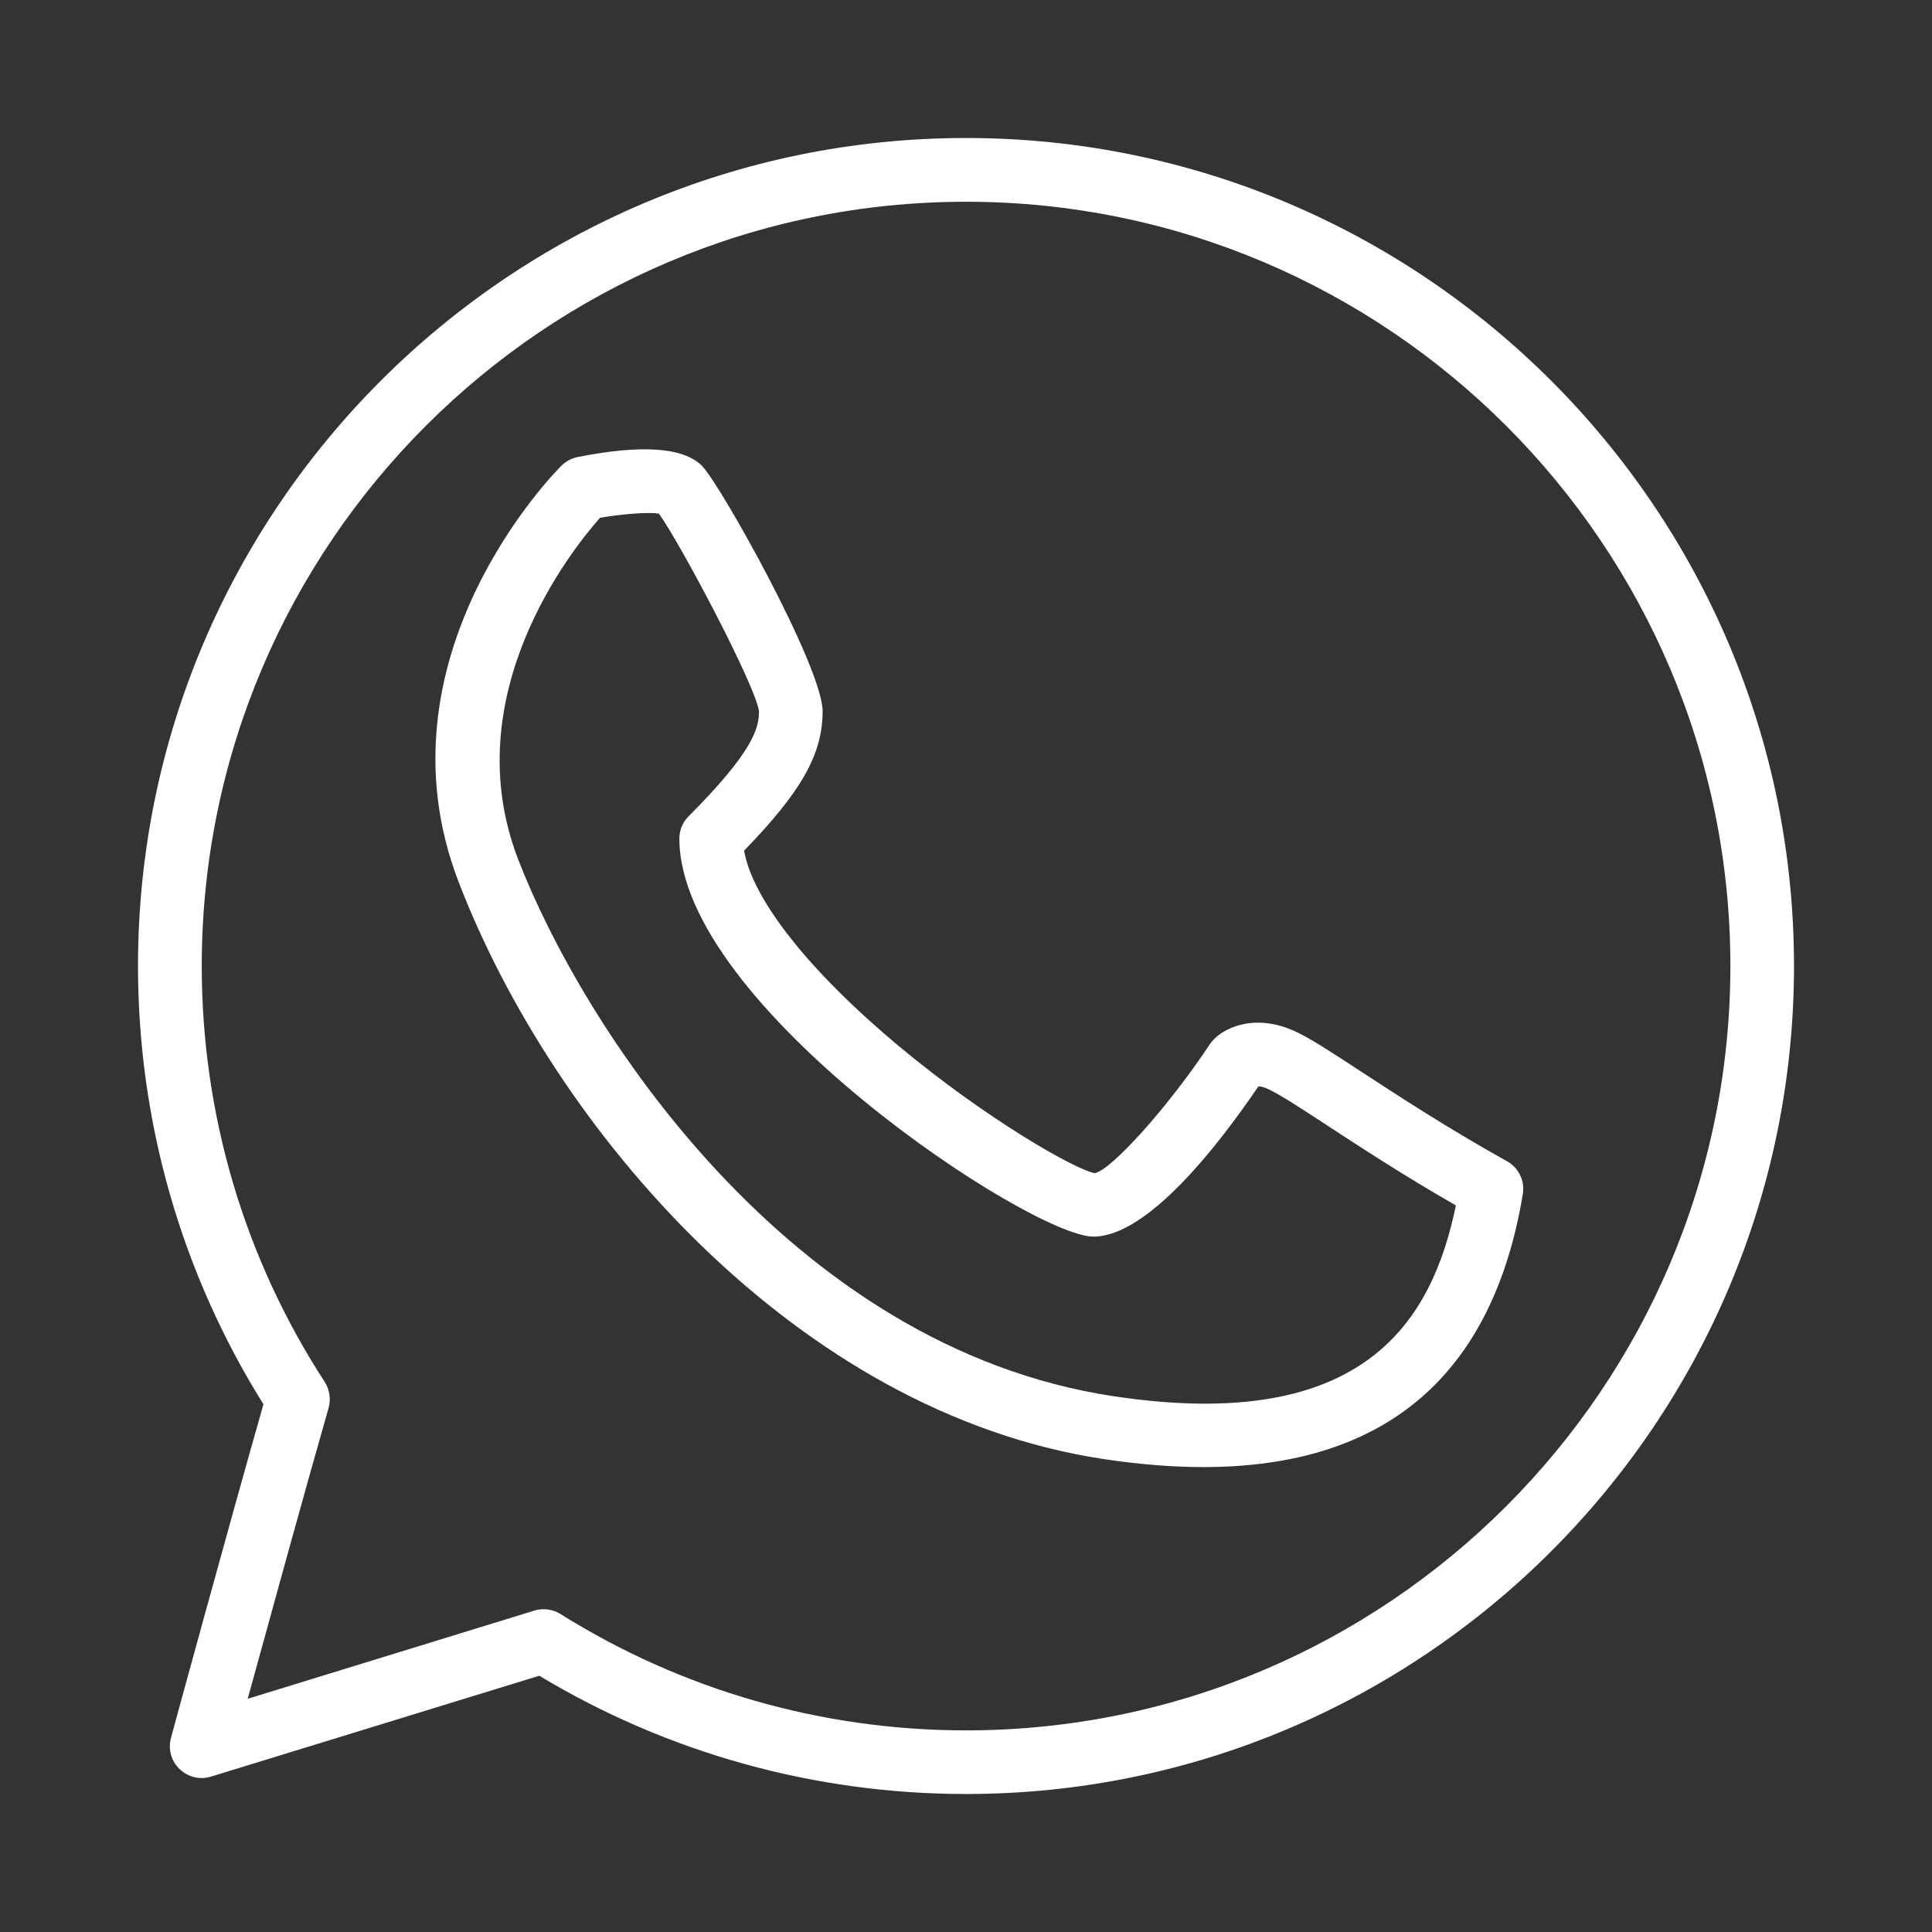
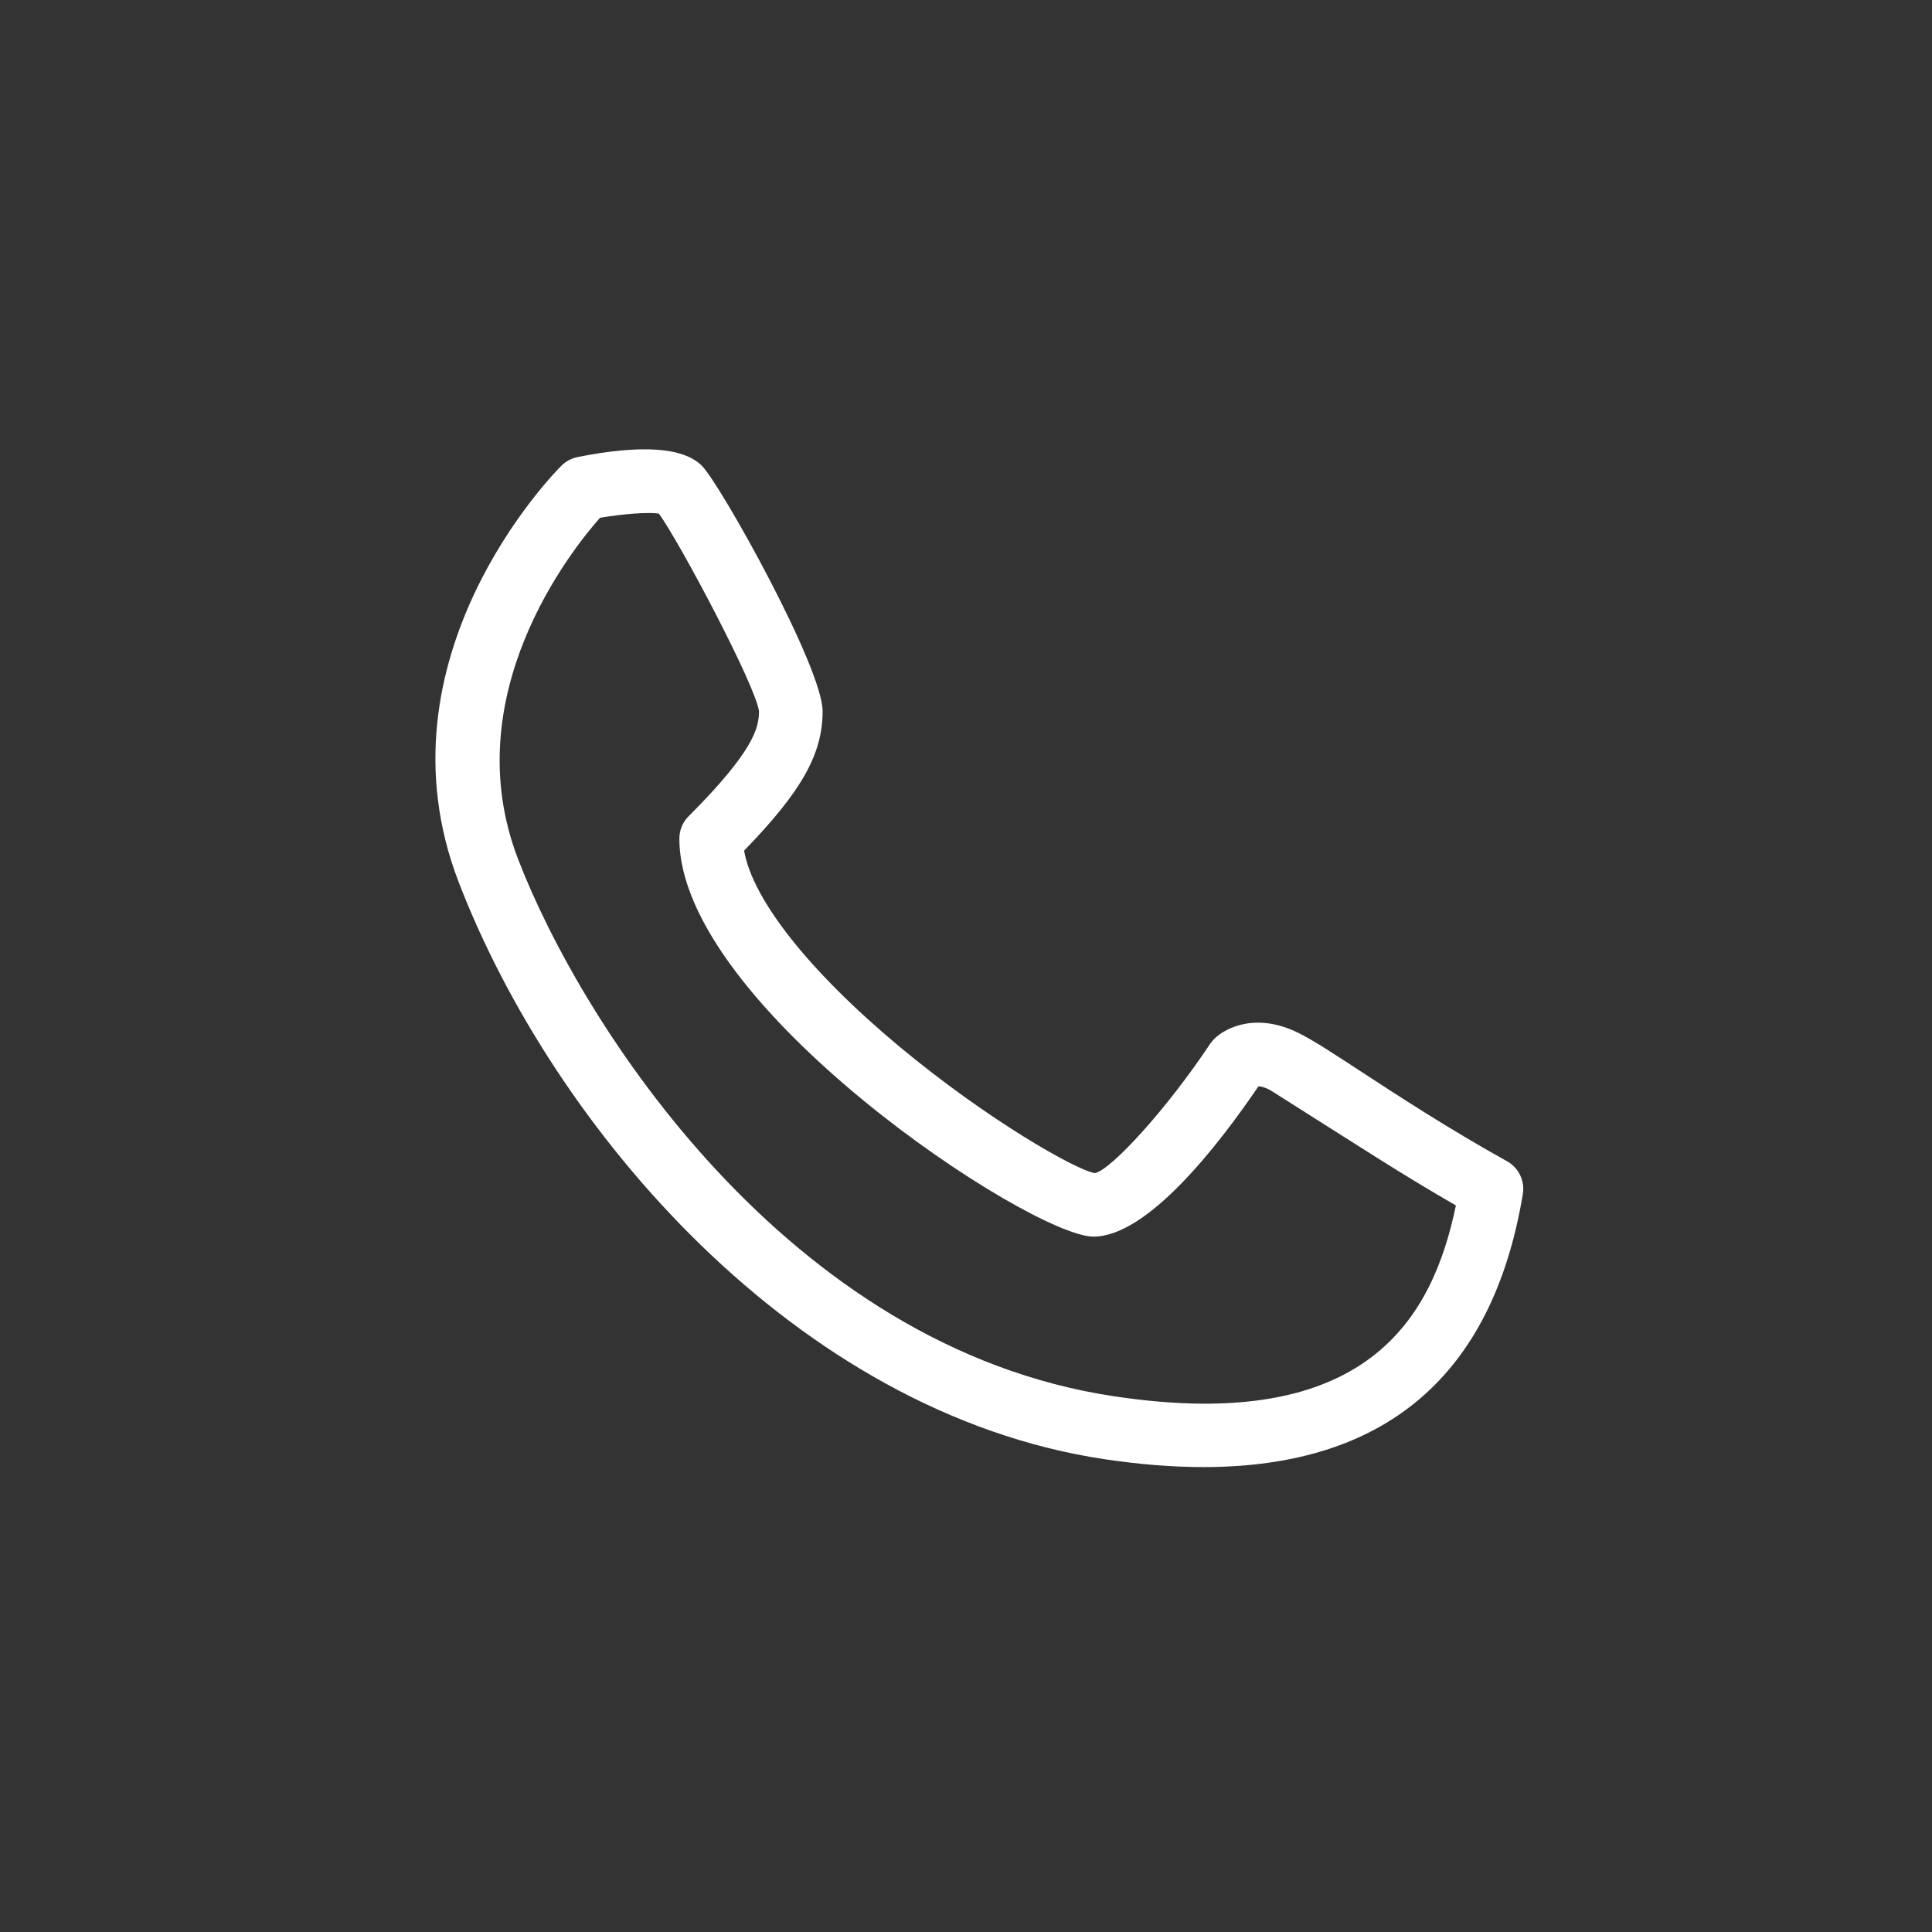
<svg xmlns="http://www.w3.org/2000/svg" width="14" height="14" viewBox="0 0 14 14" fill="none">
  <rect x="0" y="0" width="14" height="14" fill="#333333" stroke="none" />
  <g clip-path="url(#clip0_34_41)">
-     <path d="M7 1C3.691 1 1 3.691 1 7C1 8.129 1.314 9.224 1.909 10.176C1.672 11.006 1.243 12.577 1.239 12.593C1.217 12.674 1.24 12.761 1.301 12.819C1.362 12.878 1.45 12.899 1.529 12.874L3.908 12.143C4.839 12.704 5.906 13 7 13C10.309 13 13 10.309 13 7C13 3.691 10.309 1 7 1ZM7 12.539C5.957 12.539 4.941 12.247 4.062 11.696C4.025 11.673 3.982 11.661 3.94 11.661C3.917 11.661 3.894 11.664 3.872 11.671L1.795 12.31C1.948 11.753 2.222 10.757 2.381 10.203C2.399 10.139 2.389 10.07 2.353 10.014C1.77 9.117 1.462 8.075 1.462 7C1.462 3.946 3.946 1.462 7 1.462C10.054 1.462 12.539 3.946 12.539 7C12.539 10.054 10.054 12.539 7 12.539Z" fill="white" />
-     <path d="M10.919 8.414C10.493 8.177 10.131 7.94 9.866 7.767C9.664 7.635 9.518 7.539 9.411 7.486C9.111 7.336 8.885 7.442 8.798 7.529C8.787 7.54 8.778 7.552 8.769 7.564C8.459 8.031 8.053 8.477 7.934 8.501C7.797 8.479 7.154 8.114 6.515 7.582C5.863 7.038 5.453 6.518 5.392 6.164C5.811 5.733 5.961 5.462 5.961 5.154C5.961 4.836 5.22 3.509 5.086 3.375C4.952 3.241 4.649 3.22 4.185 3.312C4.141 3.321 4.1 3.343 4.068 3.375C4.011 3.431 2.699 4.769 3.323 6.39C4.007 8.17 5.764 10.238 8.004 10.574C8.259 10.612 8.497 10.631 8.721 10.631C10.038 10.631 10.816 9.968 11.035 8.653C11.051 8.557 11.005 8.461 10.919 8.414ZM8.073 10.118C5.704 9.763 4.212 7.416 3.754 6.225C3.299 5.043 4.137 3.99 4.348 3.752C4.519 3.723 4.699 3.71 4.775 3.722C4.932 3.941 5.476 4.969 5.5 5.154C5.5 5.275 5.46 5.444 4.991 5.914C4.947 5.957 4.923 6.015 4.923 6.077C4.923 7.285 7.472 8.961 7.923 8.961C8.316 8.961 8.827 8.302 9.119 7.872C9.136 7.872 9.164 7.878 9.204 7.899C9.288 7.94 9.432 8.034 9.614 8.153C9.854 8.31 10.173 8.519 10.55 8.735C10.379 9.559 9.901 10.393 8.073 10.118Z" fill="white" />
+     <path d="M10.919 8.414C10.493 8.177 10.131 7.94 9.866 7.767C9.664 7.635 9.518 7.539 9.411 7.486C9.111 7.336 8.885 7.442 8.798 7.529C8.787 7.54 8.778 7.552 8.769 7.564C8.459 8.031 8.053 8.477 7.934 8.501C7.797 8.479 7.154 8.114 6.515 7.582C5.863 7.038 5.453 6.518 5.392 6.164C5.811 5.733 5.961 5.462 5.961 5.154C5.961 4.836 5.22 3.509 5.086 3.375C4.952 3.241 4.649 3.22 4.185 3.312C4.141 3.321 4.1 3.343 4.068 3.375C4.011 3.431 2.699 4.769 3.323 6.39C4.007 8.17 5.764 10.238 8.004 10.574C8.259 10.612 8.497 10.631 8.721 10.631C10.038 10.631 10.816 9.968 11.035 8.653C11.051 8.557 11.005 8.461 10.919 8.414ZM8.073 10.118C5.704 9.763 4.212 7.416 3.754 6.225C3.299 5.043 4.137 3.99 4.348 3.752C4.519 3.723 4.699 3.71 4.775 3.722C4.932 3.941 5.476 4.969 5.5 5.154C5.5 5.275 5.46 5.444 4.991 5.914C4.947 5.957 4.923 6.015 4.923 6.077C4.923 7.285 7.472 8.961 7.923 8.961C8.316 8.961 8.827 8.302 9.119 7.872C9.136 7.872 9.164 7.878 9.204 7.899C9.854 8.31 10.173 8.519 10.55 8.735C10.379 9.559 9.901 10.393 8.073 10.118Z" fill="white" />
  </g>
  <defs>
    <clipPath id="clip0_34_41">
      <rect width="12" height="12" fill="white" transform="translate(1 1)" />
    </clipPath>
  </defs>
</svg>